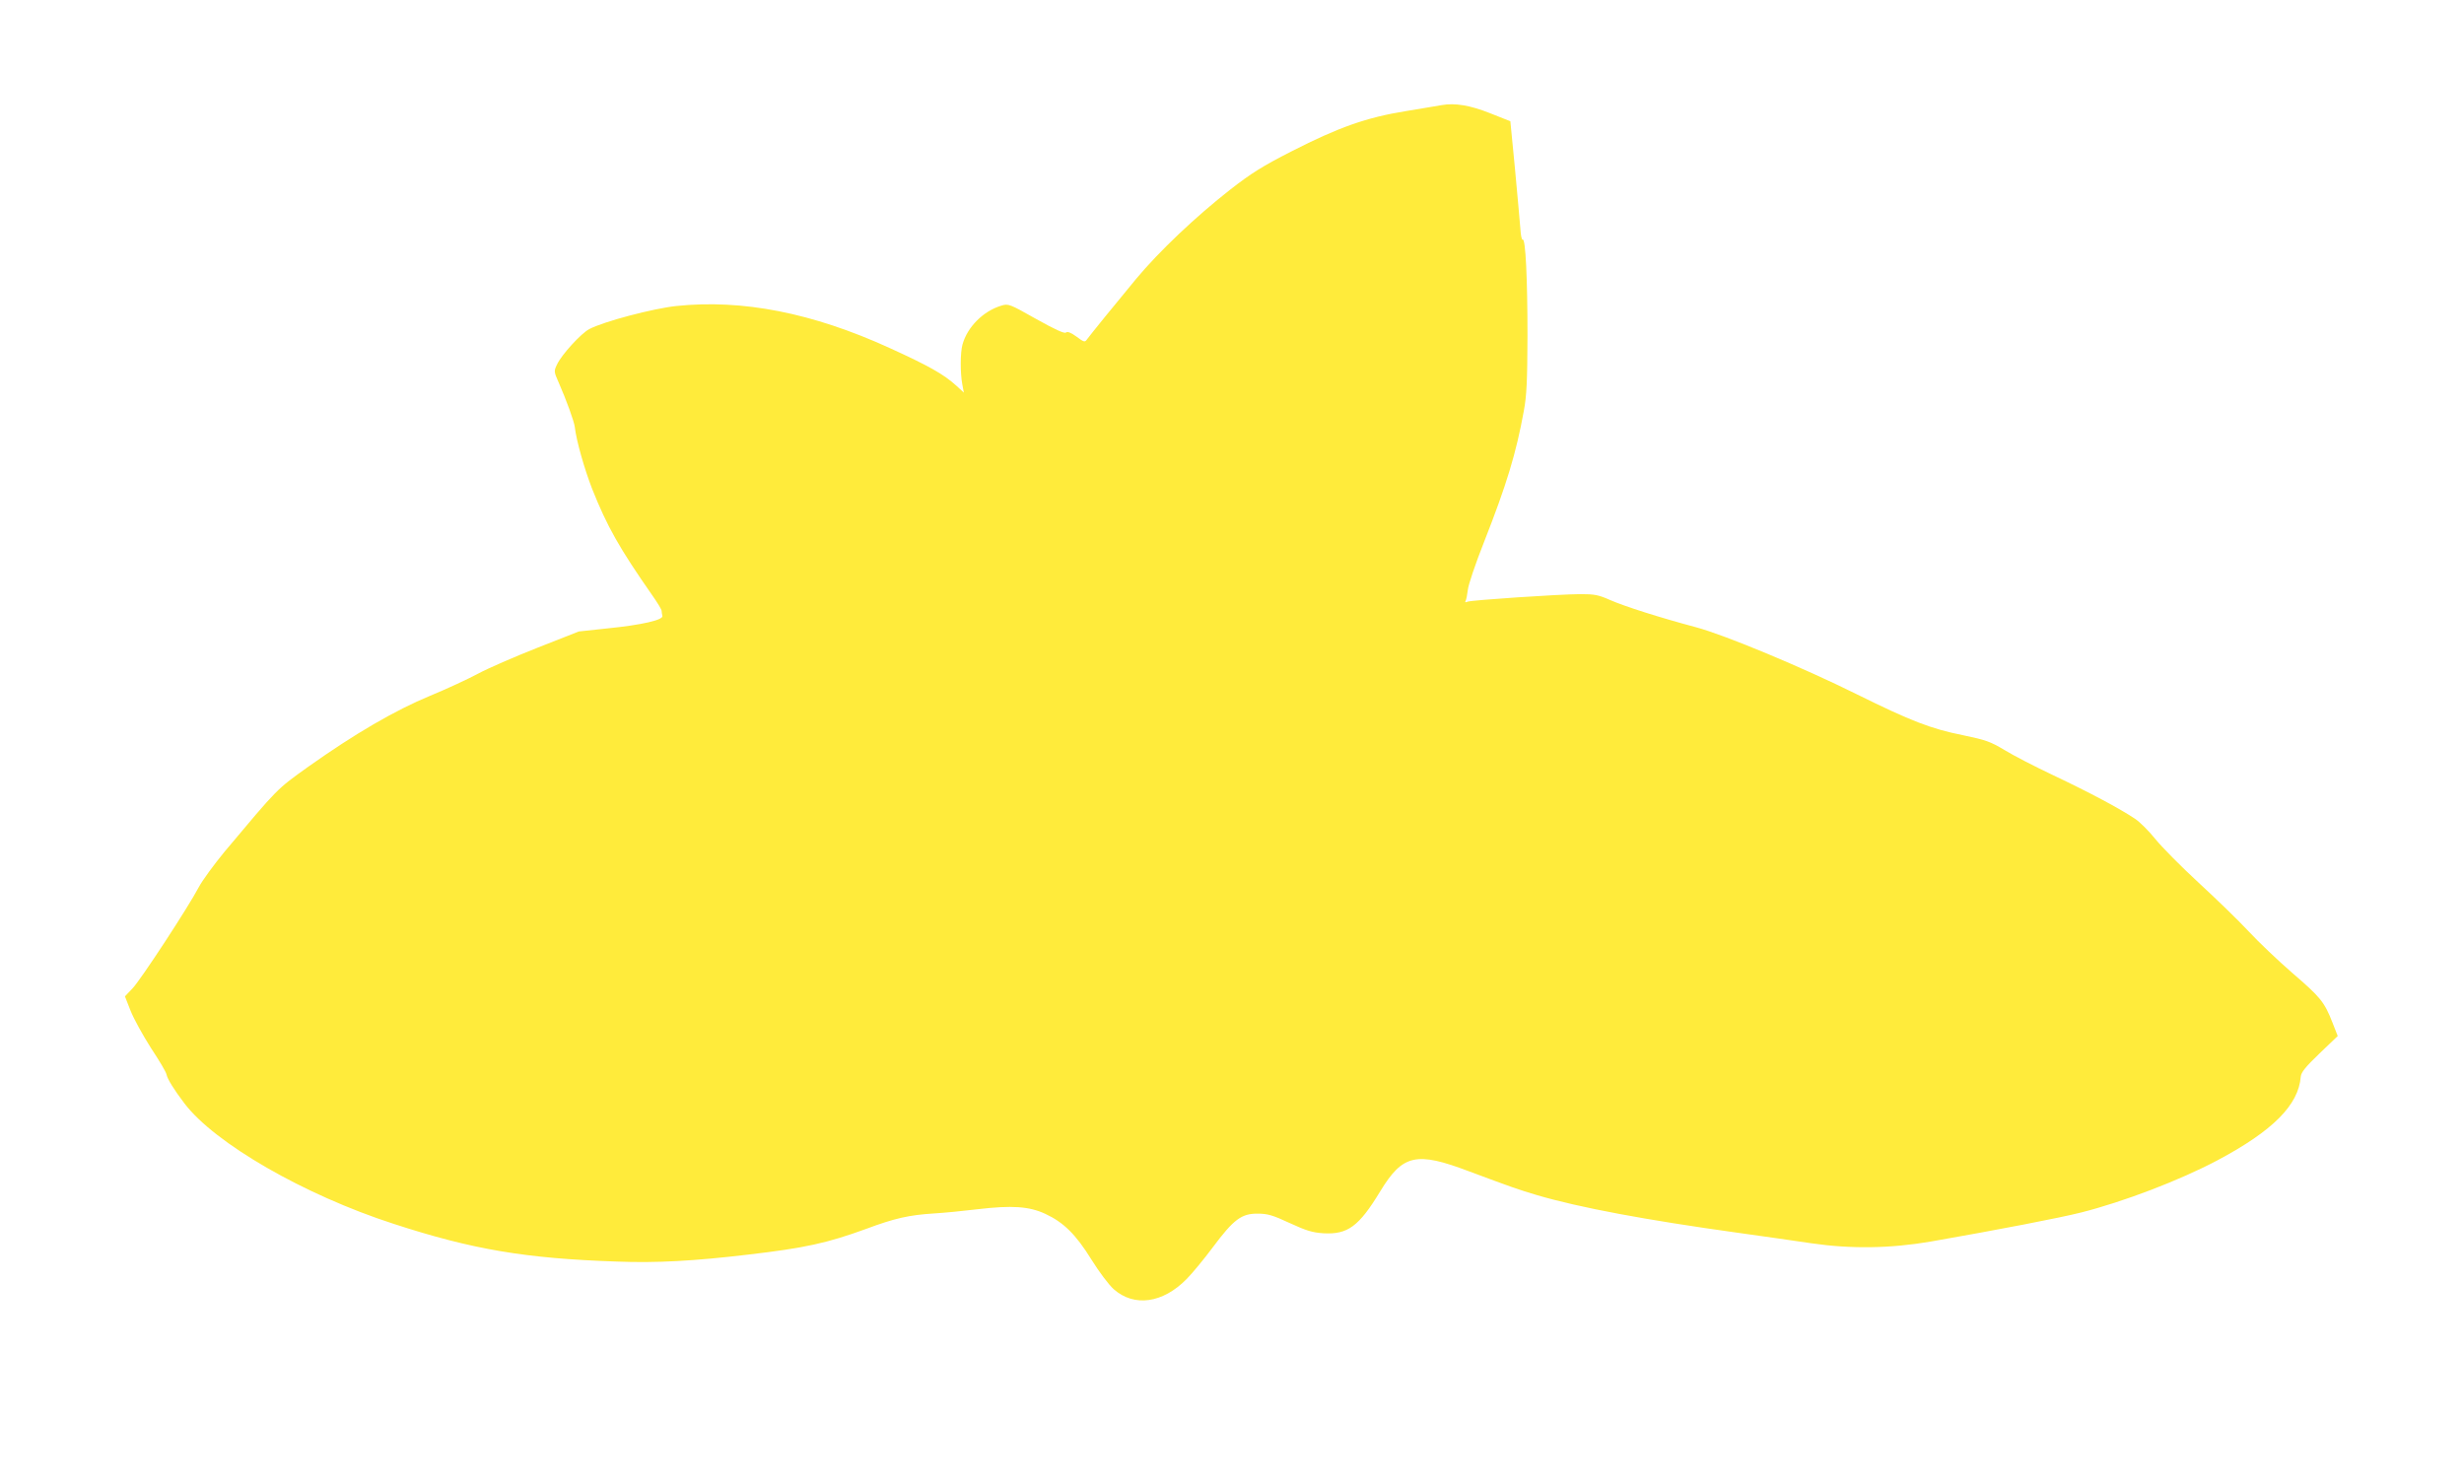
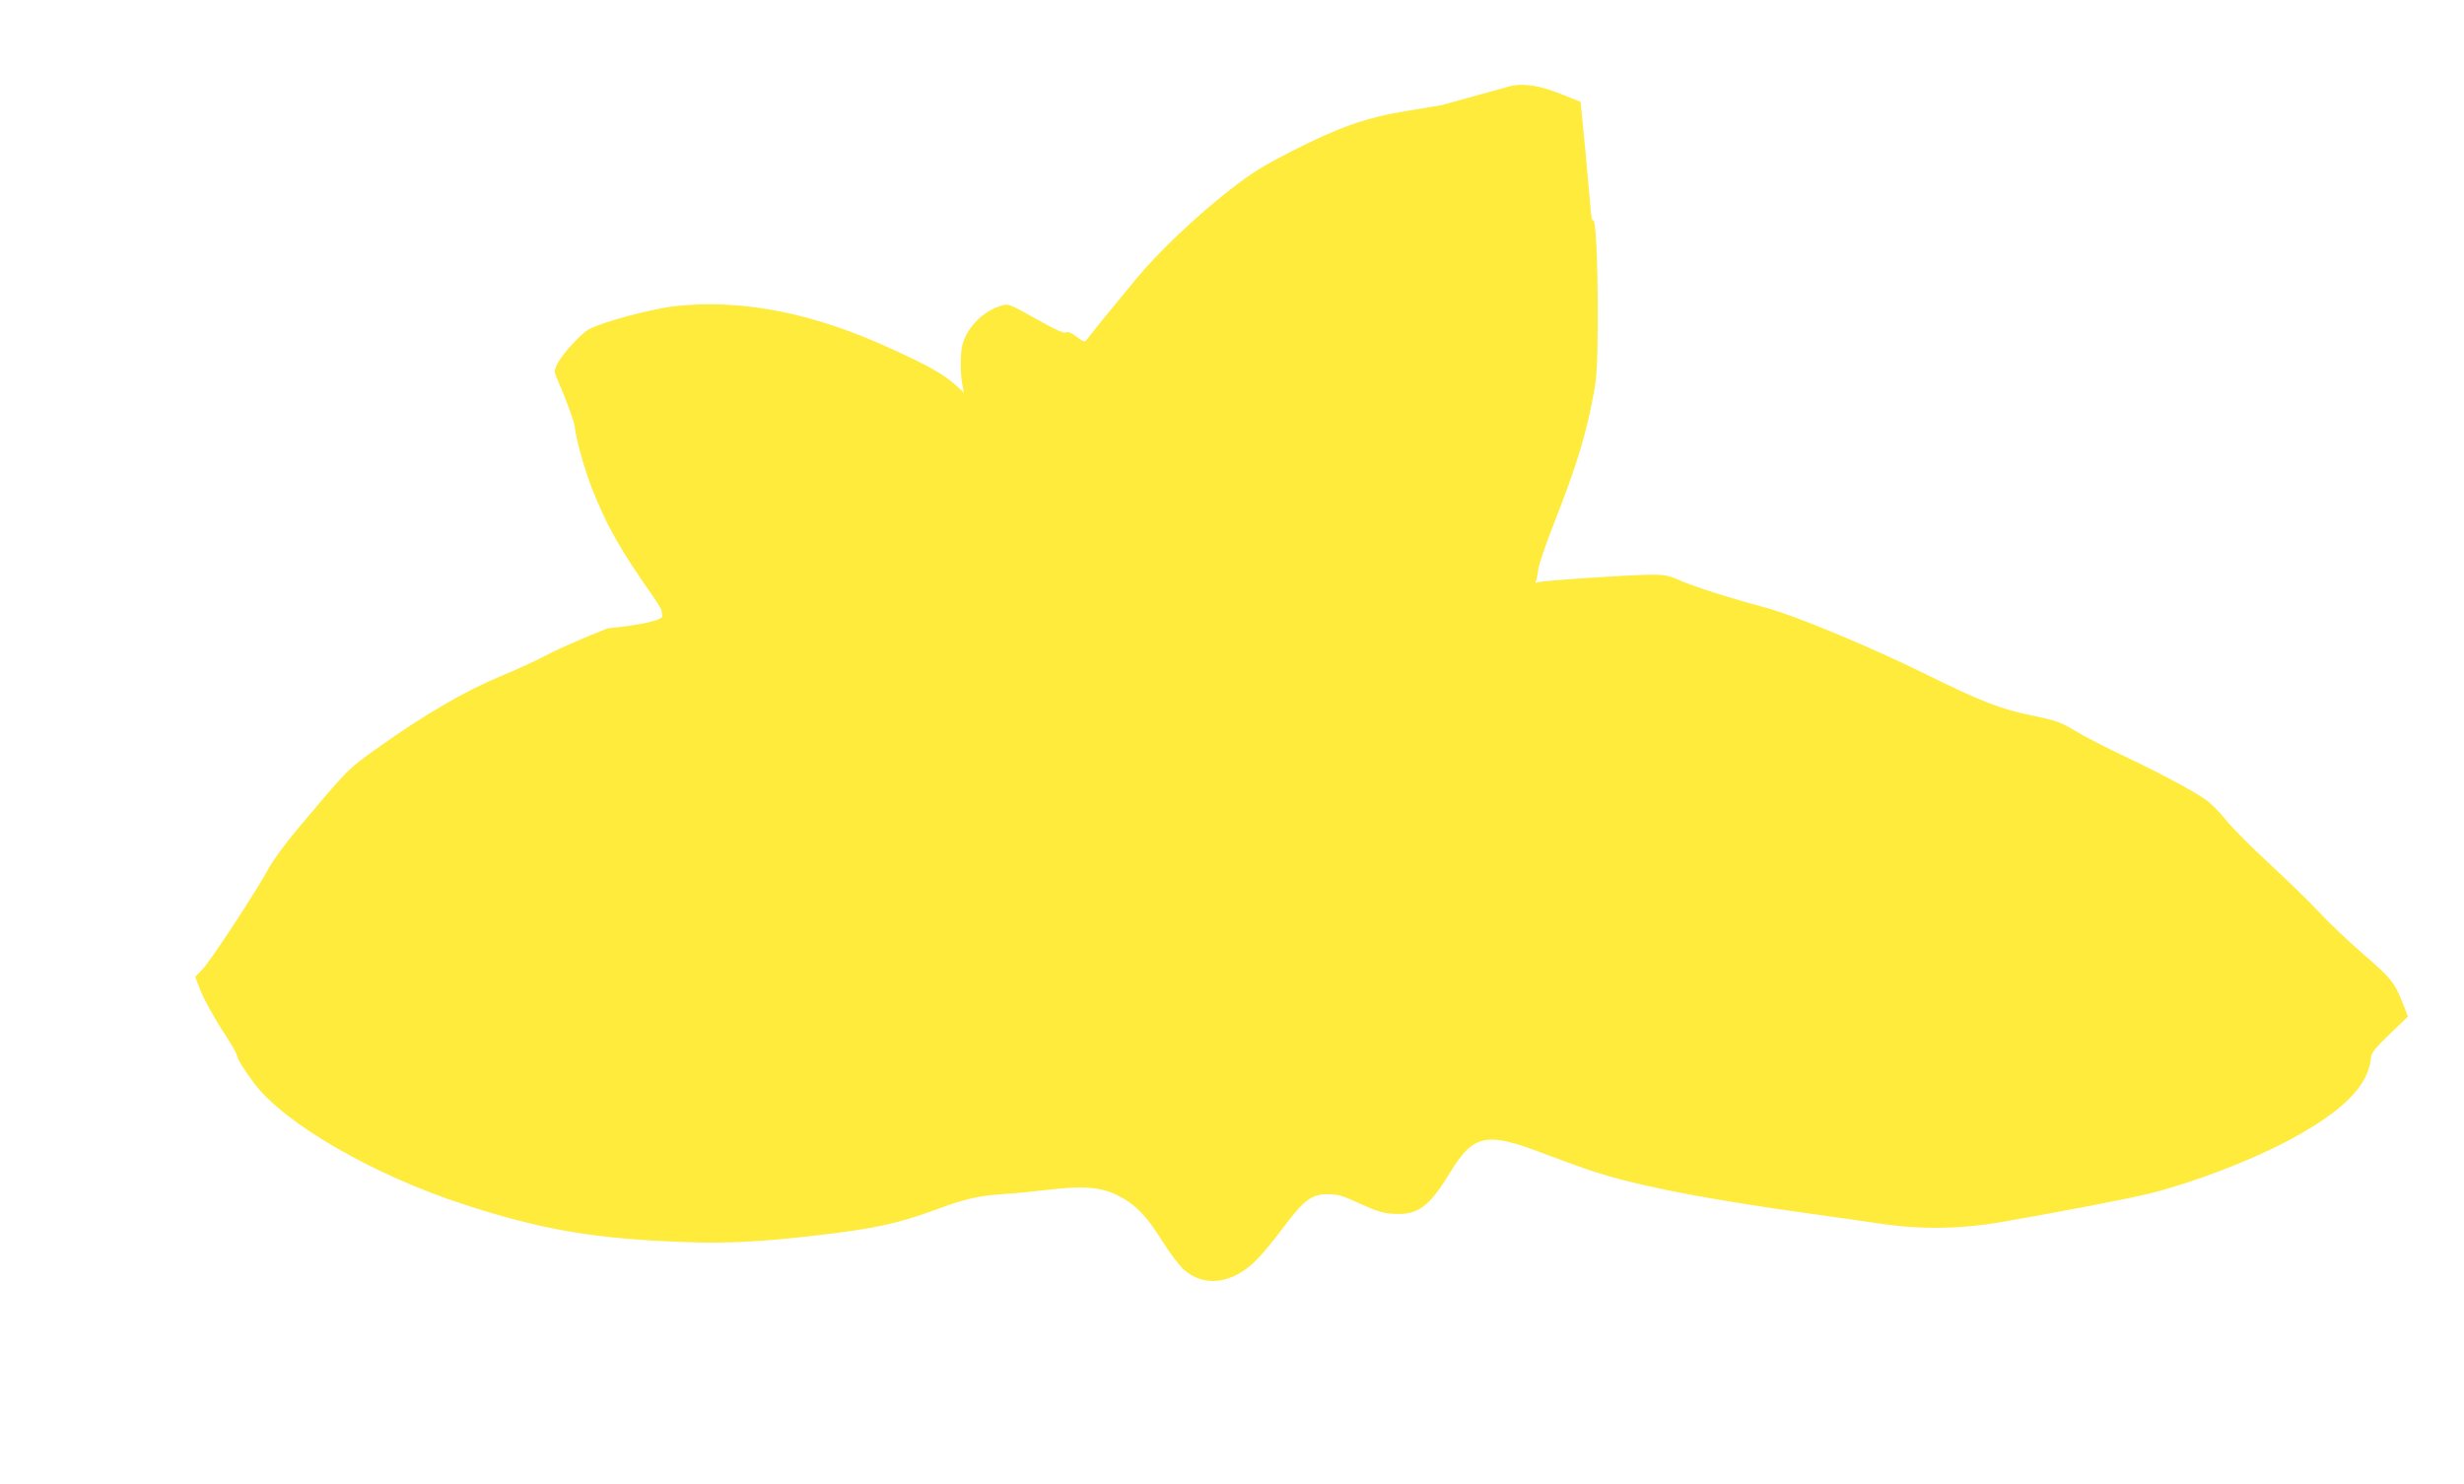
<svg xmlns="http://www.w3.org/2000/svg" version="1.0" width="1280pt" height="771pt" viewBox="0 0 1280 771" preserveAspectRatio="xMidYMid meet">
  <g transform="translate(0,771) scale(0.1,-0.1)" fill="#ffeb3b" stroke="none">
-     <path d="M7490 7164 c-14 -3 -97 -16 -185 -31 -206 -33 -350 -84 -595 -209 -151 -77 -210 -114 -319 -199 -179 -140 -369 -320 -489 -464 -111 -134 -236 -288 -255 -314 -11 -16 -15 -16 -55 14 -29 21 -46 28 -55 21 -8 -6 -55 15 -155 71 -138 78 -144 80 -180 69 -94 -28 -177 -111 -202 -202 -12 -42 -12 -149 -1 -207 l8 -43 -39 36 c-66 60 -145 104 -347 196 -401 183 -765 254 -1108 218 -121 -13 -376 -80 -452 -120 -42 -22 -143 -132 -167 -183 -17 -35 -17 -38 8 -94 40 -91 81 -204 84 -232 8 -71 50 -218 90 -321 78 -196 142 -309 313 -554 26 -37 48 -73 48 -80 0 -6 2 -18 4 -26 6 -21 -106 -47 -285 -65 l-149 -16 -216 -85 c-119 -47 -257 -107 -307 -134 -50 -27 -162 -79 -249 -115 -184 -76 -394 -199 -631 -367 -169 -121 -156 -108 -438 -444 -55 -67 -115 -149 -133 -183 -54 -103 -303 -484 -345 -527 l-39 -41 29 -74 c16 -41 64 -128 106 -194 43 -65 80 -127 81 -138 5 -24 39 -79 93 -150 158 -208 623 -476 1087 -626 411 -134 686 -180 1160 -196 205 -8 401 3 680 36 299 35 412 60 615 134 147 55 223 72 351 80 52 3 154 13 228 22 178 21 267 15 351 -24 95 -44 159 -107 240 -238 40 -64 90 -131 116 -154 106 -93 254 -73 378 53 28 28 90 103 137 166 108 145 149 175 233 174 51 0 78 -8 166 -49 87 -40 117 -49 175 -53 126 -7 184 35 295 218 117 192 187 208 461 104 228 -85 254 -94 354 -124 222 -65 565 -129 1040 -195 138 -19 311 -44 385 -55 206 -30 410 -27 620 9 349 61 670 123 781 151 221 56 512 167 708 271 288 153 422 288 433 435 2 22 24 50 97 120 l95 91 -27 69 c-42 108 -63 133 -207 257 -74 64 -177 162 -229 218 -52 56 -169 169 -260 253 -90 83 -191 185 -224 226 -33 41 -81 90 -108 107 -76 51 -233 135 -421 224 -95 45 -210 104 -255 132 -74 44 -96 52 -216 77 -165 33 -269 73 -552 213 -280 139 -685 308 -835 348 -187 50 -370 108 -445 141 -61 27 -81 31 -155 31 -118 -1 -563 -31 -585 -39 -12 -5 -16 -4 -12 3 4 6 9 32 12 57 2 26 40 138 84 249 118 300 167 462 207 682 15 81 18 154 19 390 0 297 -10 509 -25 500 -5 -3 -10 23 -12 57 -3 35 -15 174 -28 311 l-24 247 -106 42 c-103 41 -182 54 -250 42z" />
+     <path d="M7490 7164 c-14 -3 -97 -16 -185 -31 -206 -33 -350 -84 -595 -209 -151 -77 -210 -114 -319 -199 -179 -140 -369 -320 -489 -464 -111 -134 -236 -288 -255 -314 -11 -16 -15 -16 -55 14 -29 21 -46 28 -55 21 -8 -6 -55 15 -155 71 -138 78 -144 80 -180 69 -94 -28 -177 -111 -202 -202 -12 -42 -12 -149 -1 -207 l8 -43 -39 36 c-66 60 -145 104 -347 196 -401 183 -765 254 -1108 218 -121 -13 -376 -80 -452 -120 -42 -22 -143 -132 -167 -183 -17 -35 -17 -38 8 -94 40 -91 81 -204 84 -232 8 -71 50 -218 90 -321 78 -196 142 -309 313 -554 26 -37 48 -73 48 -80 0 -6 2 -18 4 -26 6 -21 -106 -47 -285 -65 c-119 -47 -257 -107 -307 -134 -50 -27 -162 -79 -249 -115 -184 -76 -394 -199 -631 -367 -169 -121 -156 -108 -438 -444 -55 -67 -115 -149 -133 -183 -54 -103 -303 -484 -345 -527 l-39 -41 29 -74 c16 -41 64 -128 106 -194 43 -65 80 -127 81 -138 5 -24 39 -79 93 -150 158 -208 623 -476 1087 -626 411 -134 686 -180 1160 -196 205 -8 401 3 680 36 299 35 412 60 615 134 147 55 223 72 351 80 52 3 154 13 228 22 178 21 267 15 351 -24 95 -44 159 -107 240 -238 40 -64 90 -131 116 -154 106 -93 254 -73 378 53 28 28 90 103 137 166 108 145 149 175 233 174 51 0 78 -8 166 -49 87 -40 117 -49 175 -53 126 -7 184 35 295 218 117 192 187 208 461 104 228 -85 254 -94 354 -124 222 -65 565 -129 1040 -195 138 -19 311 -44 385 -55 206 -30 410 -27 620 9 349 61 670 123 781 151 221 56 512 167 708 271 288 153 422 288 433 435 2 22 24 50 97 120 l95 91 -27 69 c-42 108 -63 133 -207 257 -74 64 -177 162 -229 218 -52 56 -169 169 -260 253 -90 83 -191 185 -224 226 -33 41 -81 90 -108 107 -76 51 -233 135 -421 224 -95 45 -210 104 -255 132 -74 44 -96 52 -216 77 -165 33 -269 73 -552 213 -280 139 -685 308 -835 348 -187 50 -370 108 -445 141 -61 27 -81 31 -155 31 -118 -1 -563 -31 -585 -39 -12 -5 -16 -4 -12 3 4 6 9 32 12 57 2 26 40 138 84 249 118 300 167 462 207 682 15 81 18 154 19 390 0 297 -10 509 -25 500 -5 -3 -10 23 -12 57 -3 35 -15 174 -28 311 l-24 247 -106 42 c-103 41 -182 54 -250 42z" />
  </g>
</svg>